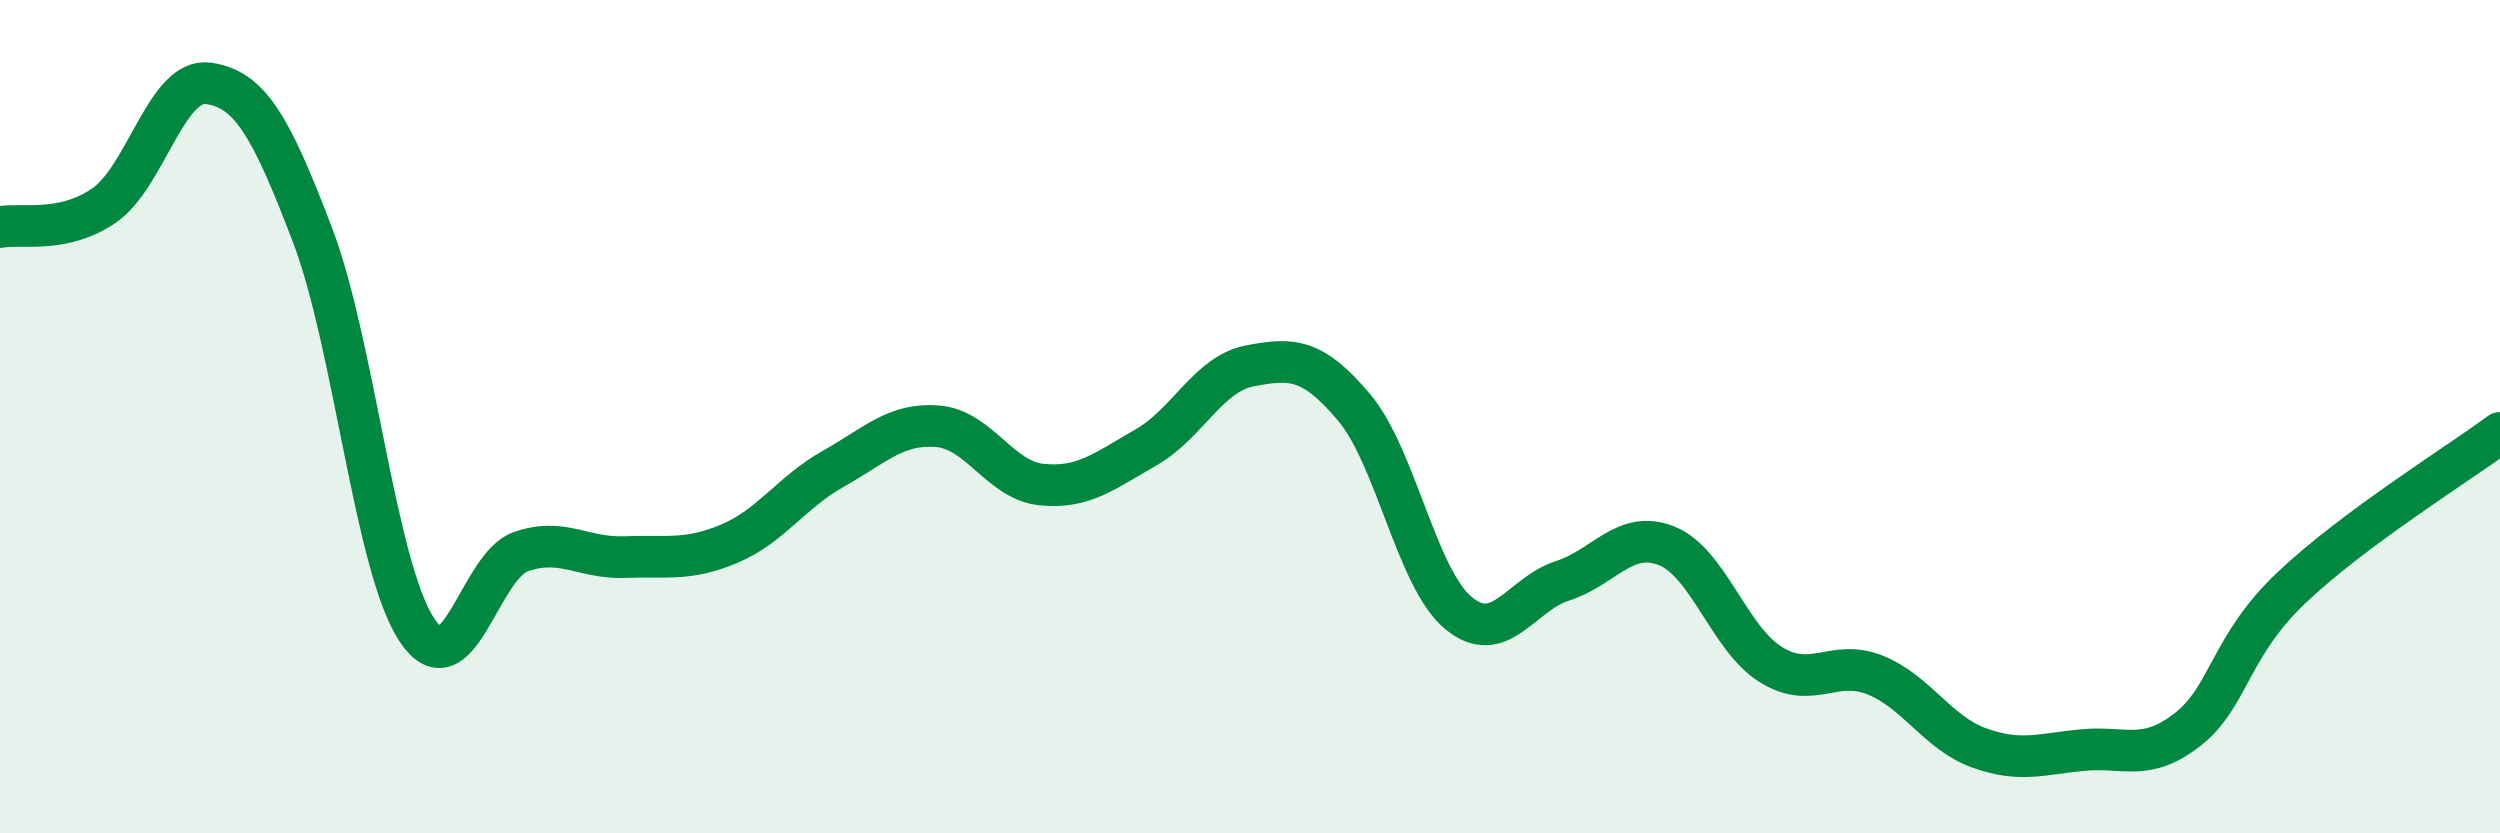
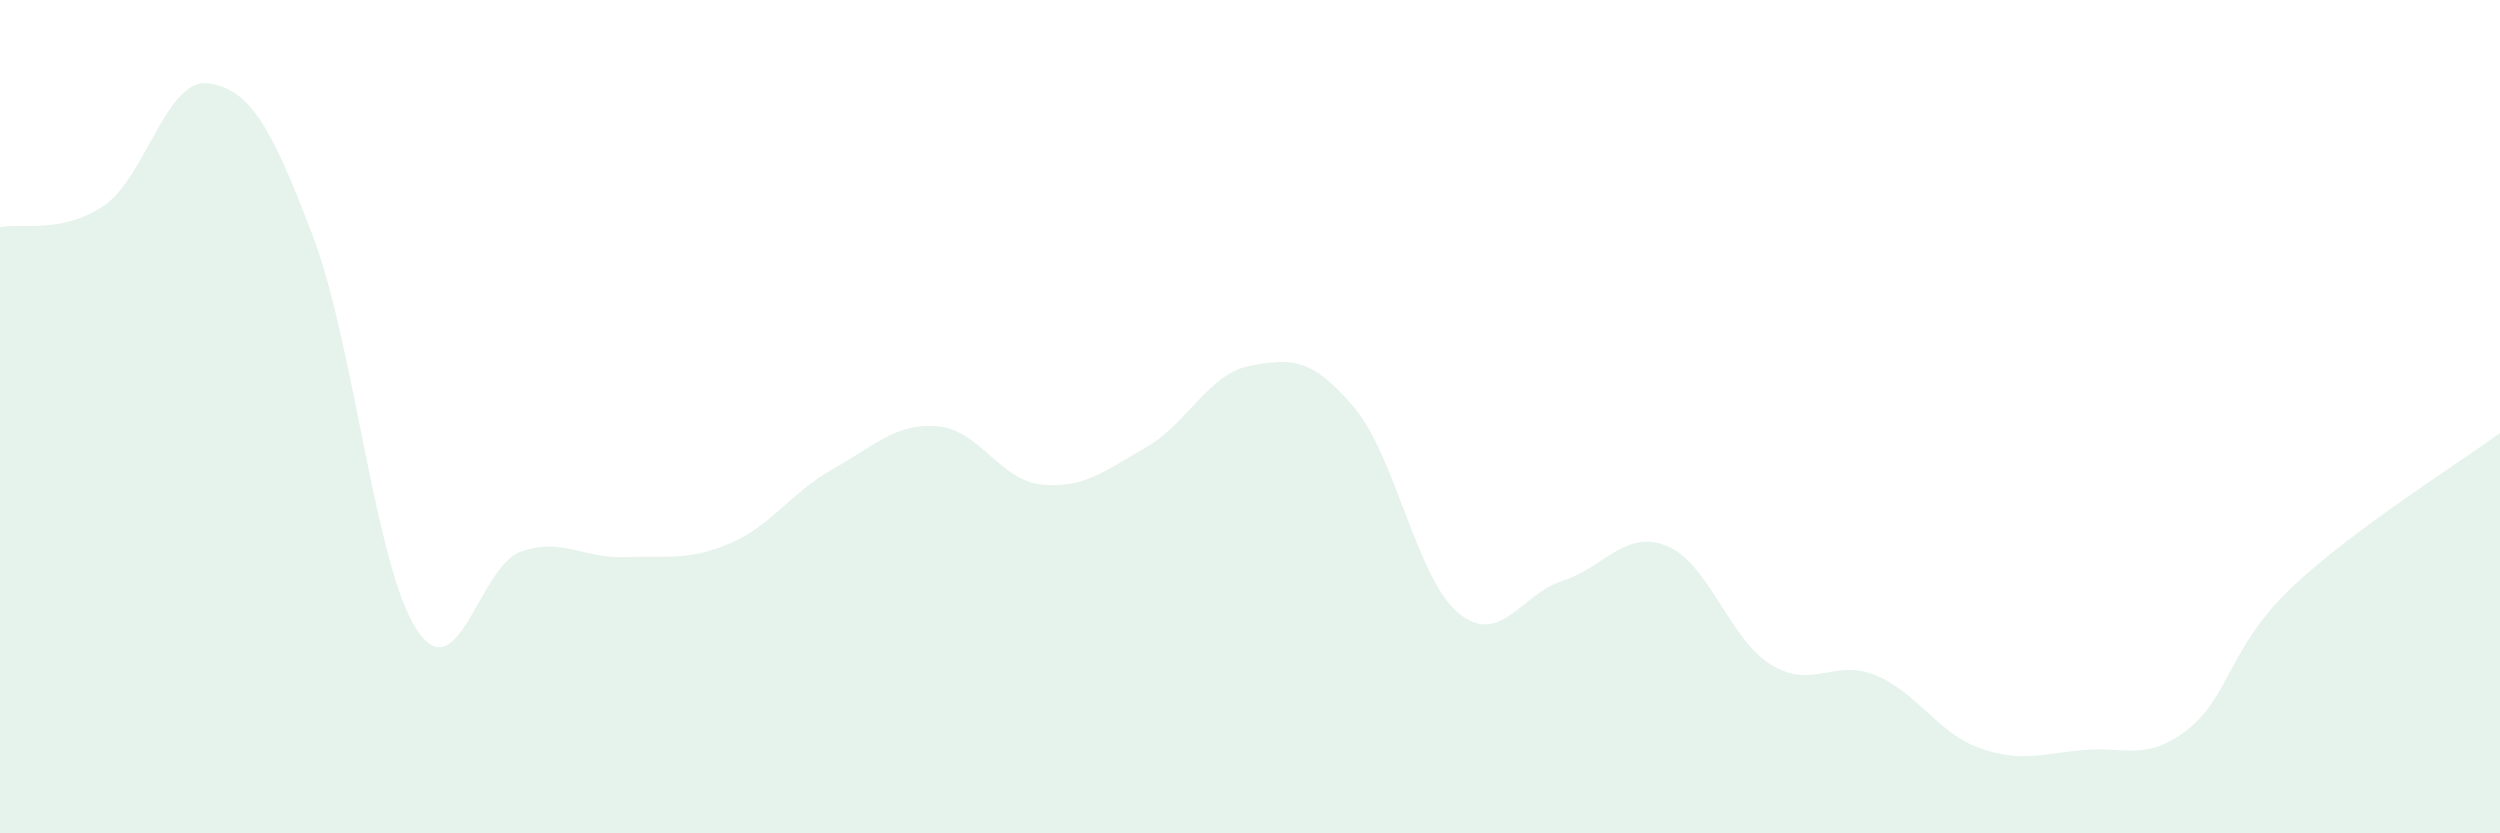
<svg xmlns="http://www.w3.org/2000/svg" width="60" height="20" viewBox="0 0 60 20">
  <path d="M 0,5.45 C 0.5,5.35 1.5,5.62 2.5,4.93 C 3.5,4.24 4,1.86 5,2 C 6,2.14 6.5,3.02 7.5,5.64 C 8.5,8.26 9,13.59 10,15.11 C 11,16.63 11.5,13.59 12.5,13.24 C 13.5,12.89 14,13.41 15,13.37 C 16,13.33 16.5,13.47 17.5,13.05 C 18.5,12.63 19,11.81 20,11.25 C 21,10.69 21.5,10.15 22.5,10.23 C 23.5,10.31 24,11.53 25,11.63 C 26,11.73 26.5,11.31 27.5,10.74 C 28.5,10.17 29,8.97 30,8.78 C 31,8.59 31.5,8.59 32.5,9.78 C 33.5,10.97 34,13.88 35,14.71 C 36,15.54 36.5,14.26 37.5,13.94 C 38.5,13.62 39,12.7 40,13.1 C 41,13.5 41.5,15.33 42.5,15.95 C 43.5,16.57 44,15.8 45,16.2 C 46,16.6 46.5,17.59 47.5,17.95 C 48.5,18.31 49,18.09 50,18 C 51,17.91 51.5,18.29 52.5,17.51 C 53.5,16.73 53.5,15.52 55,14.1 C 56.5,12.68 59,11.13 60,10.39L60 20L0 20Z" fill="#008740" opacity="0.1" stroke-linecap="round" stroke-linejoin="round" />
-   <path d="M 0,5.45 C 0.5,5.35 1.5,5.62 2.5,4.93 C 3.5,4.24 4,1.86 5,2 C 6,2.14 6.5,3.02 7.5,5.64 C 8.5,8.26 9,13.59 10,15.11 C 11,16.63 11.5,13.59 12.5,13.24 C 13.5,12.89 14,13.41 15,13.37 C 16,13.33 16.5,13.47 17.5,13.05 C 18.5,12.63 19,11.81 20,11.25 C 21,10.69 21.5,10.15 22.5,10.23 C 23.5,10.31 24,11.53 25,11.63 C 26,11.73 26.5,11.31 27.5,10.74 C 28.5,10.17 29,8.97 30,8.78 C 31,8.59 31.5,8.59 32.5,9.78 C 33.5,10.97 34,13.88 35,14.71 C 36,15.54 36.5,14.26 37.5,13.94 C 38.5,13.62 39,12.7 40,13.1 C 41,13.5 41.5,15.33 42.5,15.95 C 43.5,16.57 44,15.8 45,16.2 C 46,16.6 46.5,17.59 47.5,17.95 C 48.5,18.31 49,18.09 50,18 C 51,17.91 51.5,18.29 52.5,17.51 C 53.5,16.73 53.5,15.52 55,14.1 C 56.5,12.68 59,11.13 60,10.39" stroke="#008740" stroke-width="1" fill="none" stroke-linecap="round" stroke-linejoin="round" />
</svg>